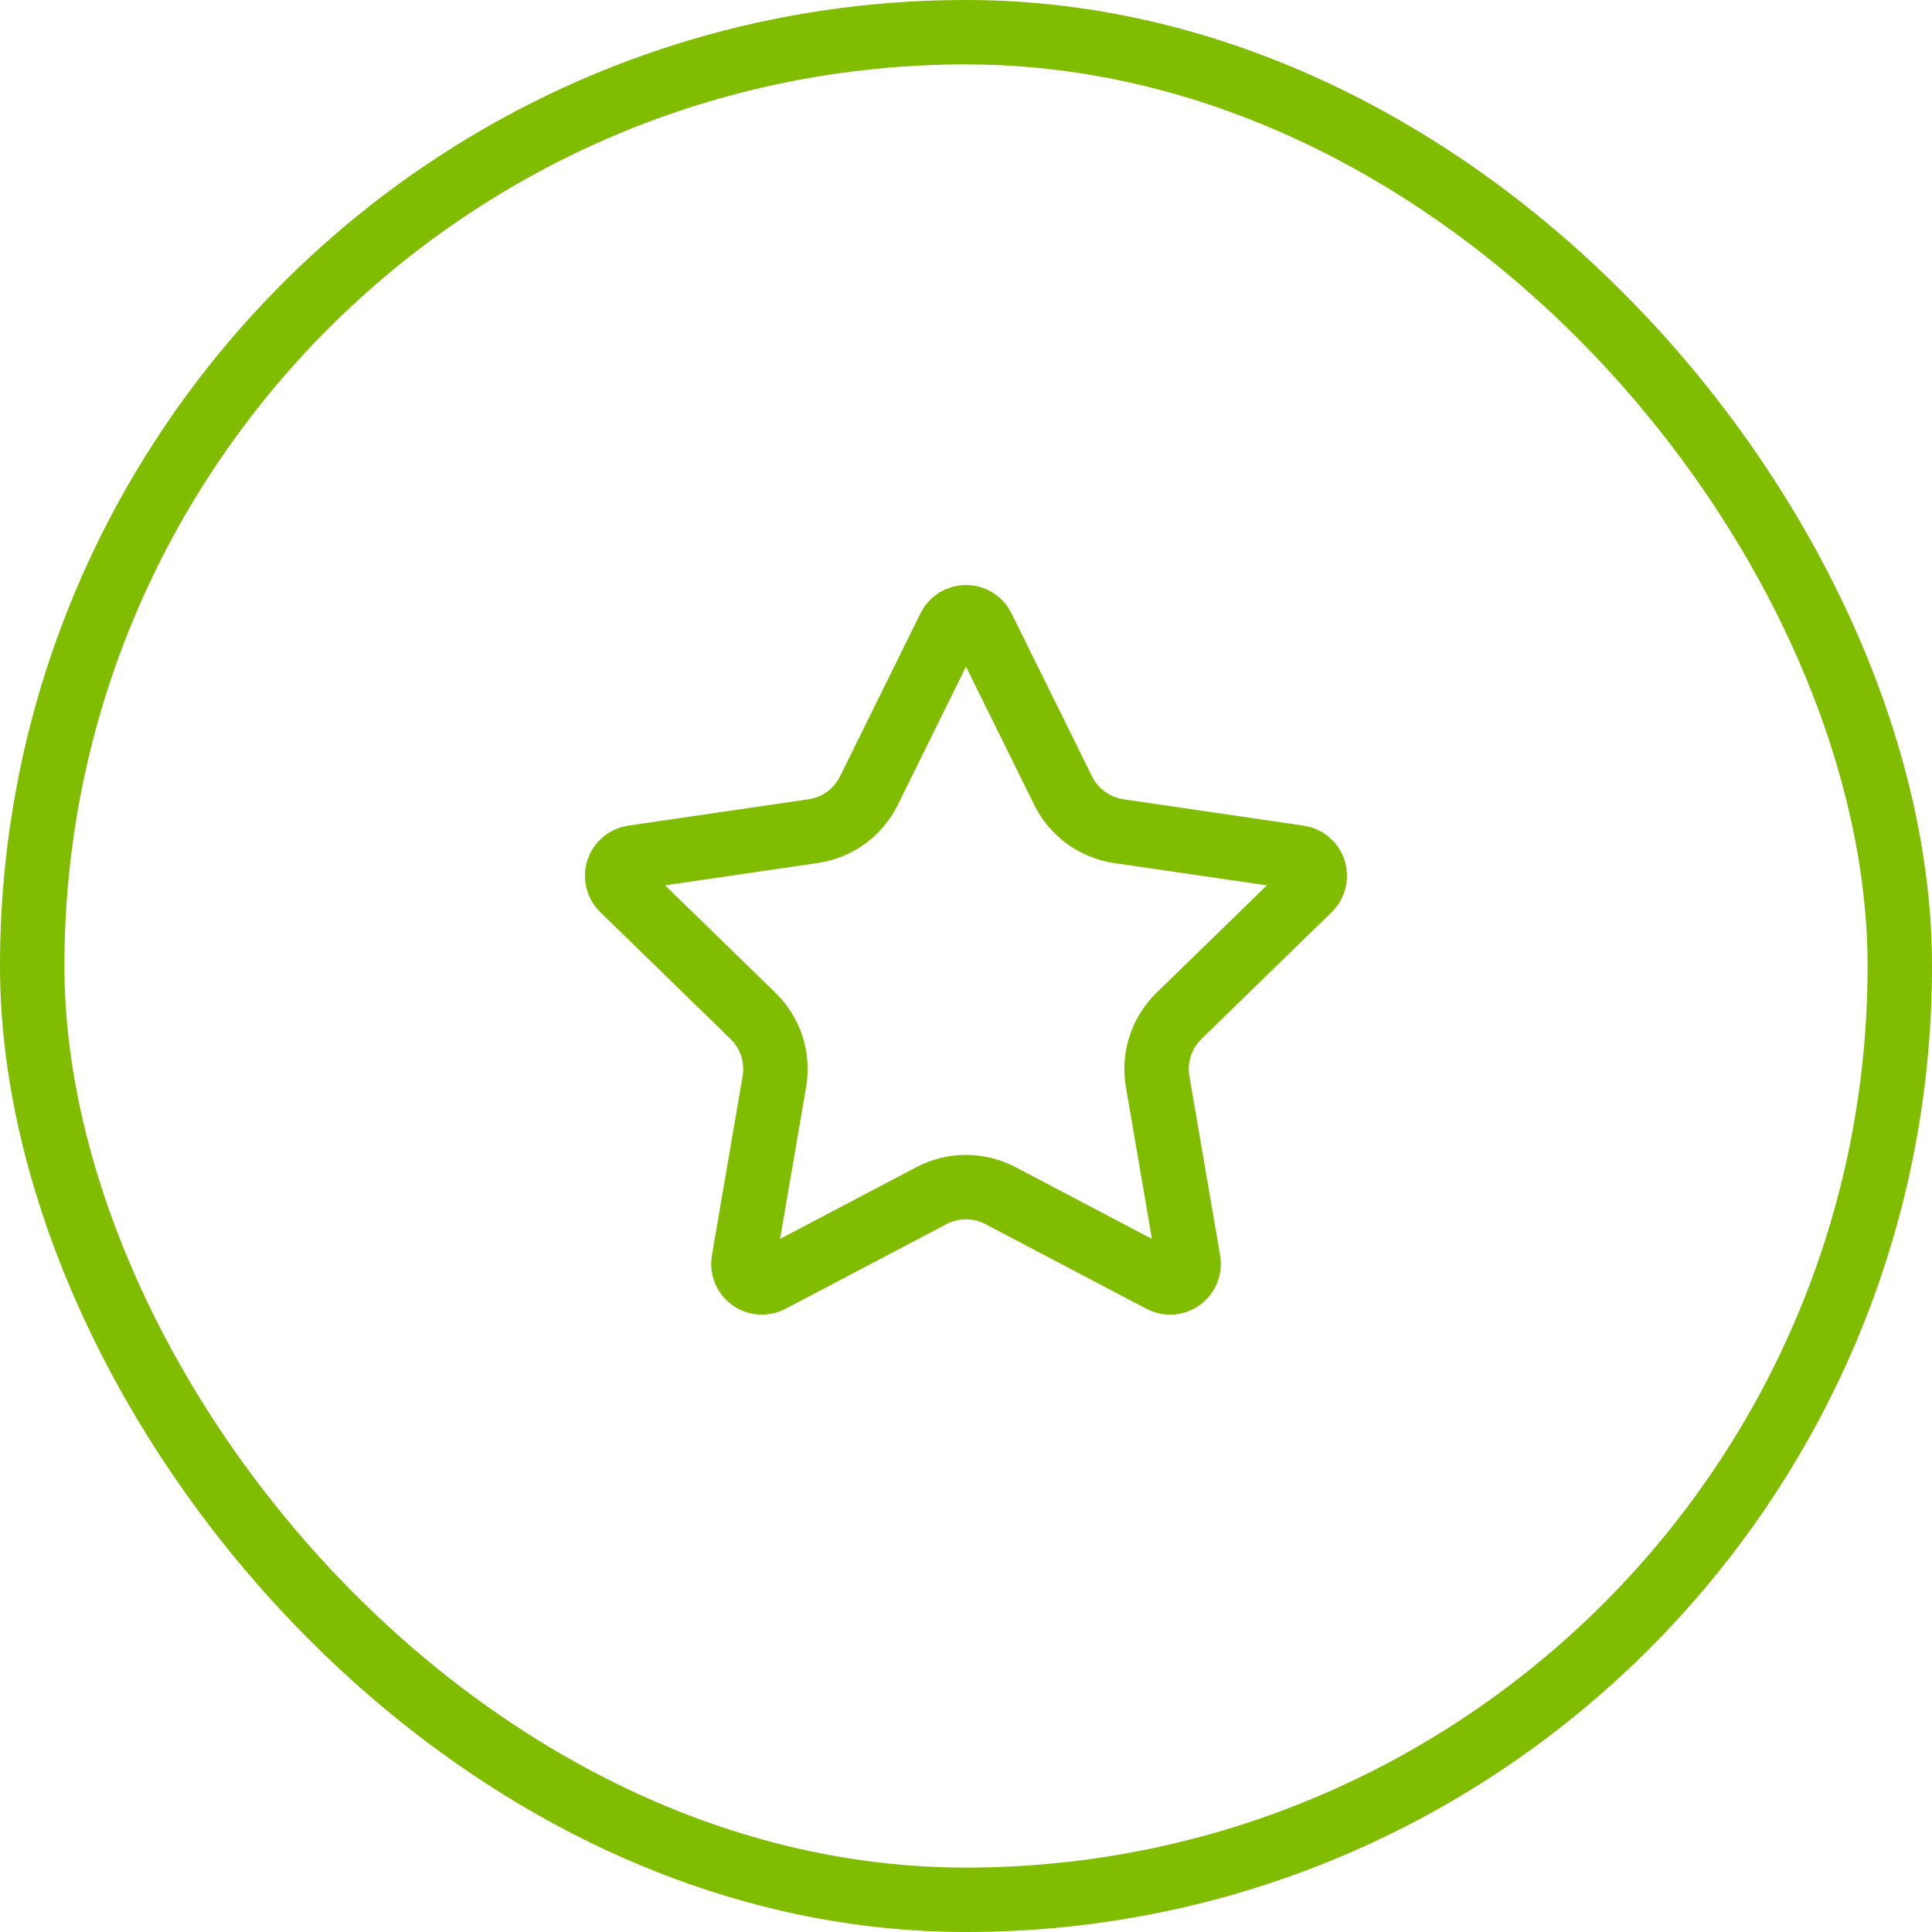
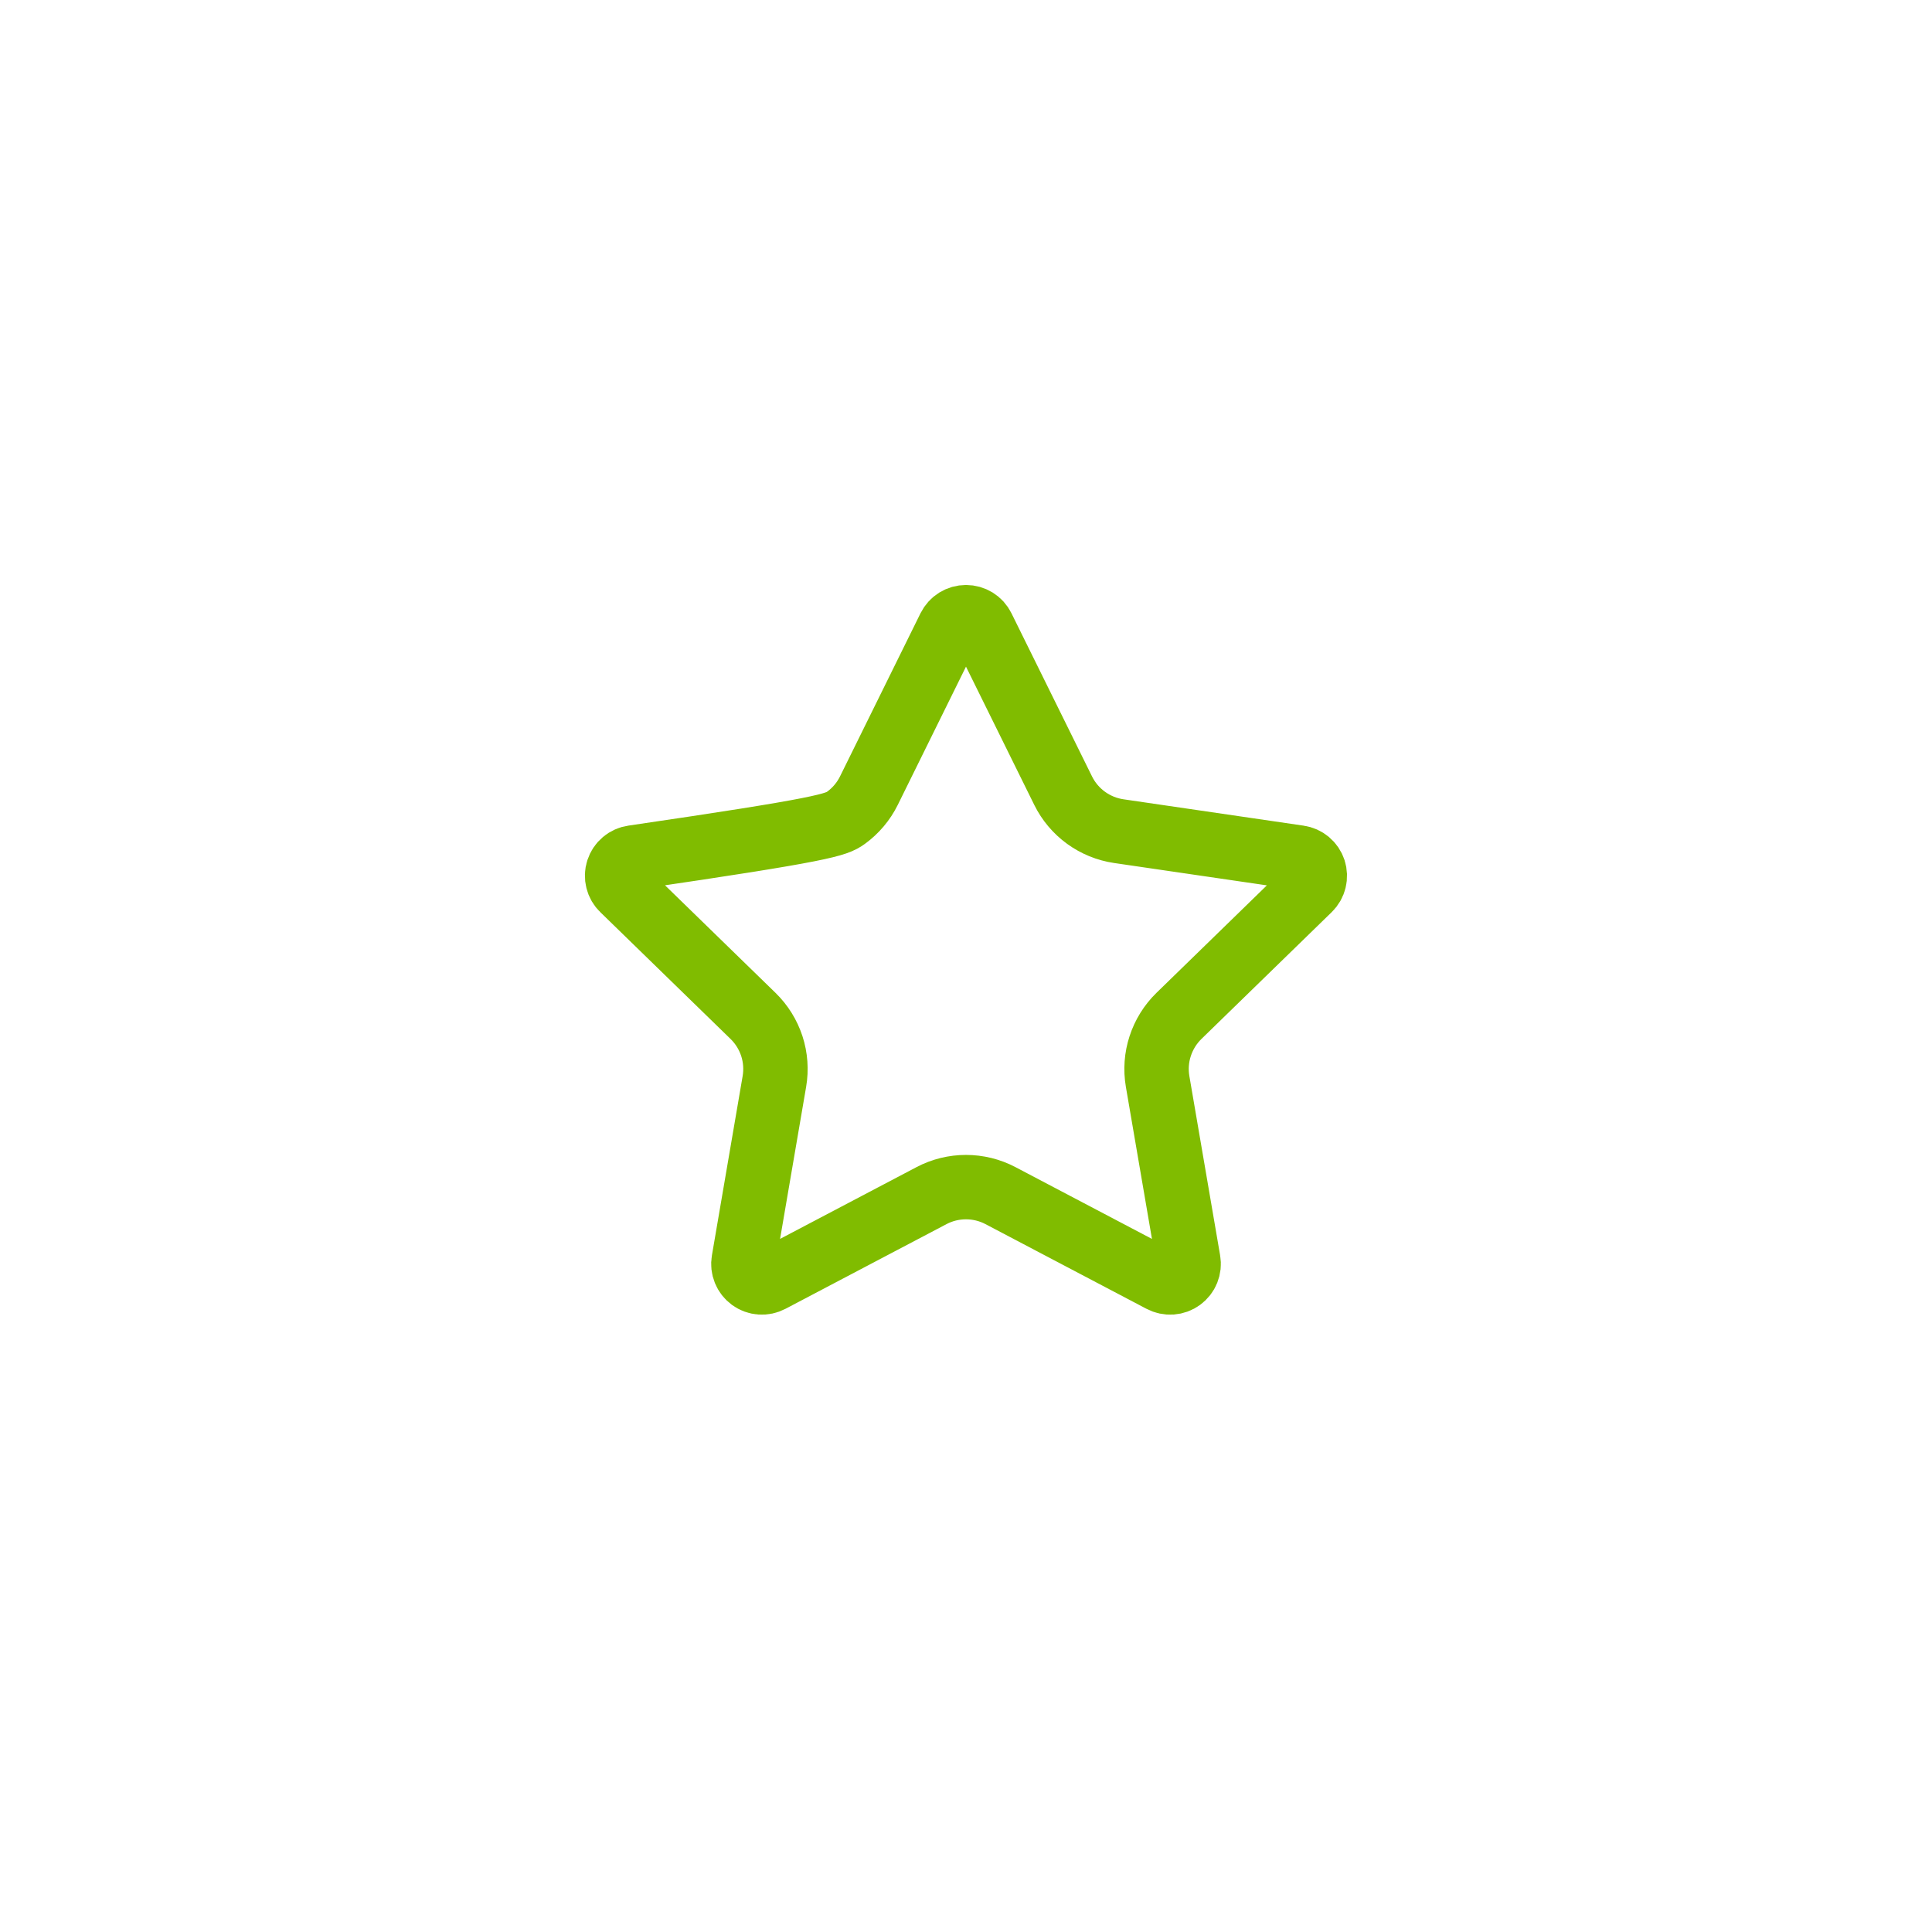
<svg xmlns="http://www.w3.org/2000/svg" width="60" height="60" viewBox="0 0 60 60" fill="none">
-   <rect x="1" y="1" width="58" height="58" rx="29" stroke="#80BC00" stroke-width="2" />
-   <path d="M29.485 19.486C29.533 19.39 29.606 19.31 29.697 19.253C29.788 19.197 29.893 19.167 30 19.167C30.107 19.167 30.212 19.197 30.303 19.253C30.394 19.31 30.467 19.39 30.514 19.486L33.017 24.555C33.182 24.889 33.425 25.177 33.726 25.396C34.027 25.615 34.377 25.758 34.745 25.812L40.341 26.631C40.447 26.646 40.547 26.691 40.629 26.76C40.711 26.829 40.772 26.92 40.805 27.021C40.838 27.123 40.842 27.233 40.816 27.337C40.791 27.441 40.737 27.535 40.66 27.61L36.612 31.551C36.346 31.811 36.146 32.133 36.031 32.487C35.915 32.841 35.888 33.218 35.951 33.586L36.906 39.154C36.925 39.26 36.913 39.369 36.873 39.469C36.833 39.569 36.765 39.655 36.678 39.718C36.591 39.782 36.488 39.819 36.38 39.827C36.273 39.834 36.166 39.811 36.071 39.761L31.068 37.13C30.738 36.957 30.372 36.867 29.999 36.867C29.627 36.867 29.26 36.957 28.931 37.13L23.929 39.761C23.834 39.811 23.727 39.834 23.619 39.826C23.512 39.819 23.409 39.781 23.323 39.718C23.236 39.654 23.168 39.568 23.128 39.468C23.088 39.369 23.076 39.26 23.095 39.154L24.049 33.587C24.112 33.219 24.085 32.842 23.97 32.487C23.854 32.133 23.654 31.811 23.387 31.551L19.34 27.611C19.262 27.537 19.208 27.442 19.182 27.337C19.156 27.233 19.159 27.123 19.193 27.021C19.226 26.919 19.287 26.828 19.369 26.759C19.452 26.689 19.552 26.645 19.658 26.63L25.254 25.812C25.622 25.758 25.972 25.616 26.274 25.397C26.575 25.178 26.819 24.889 26.984 24.555L29.485 19.486Z" stroke="#80BC00" stroke-width="2" stroke-linecap="round" stroke-linejoin="round" />
+   <path d="M29.485 19.486C29.533 19.39 29.606 19.31 29.697 19.253C29.788 19.197 29.893 19.167 30 19.167C30.107 19.167 30.212 19.197 30.303 19.253C30.394 19.31 30.467 19.39 30.514 19.486L33.017 24.555C33.182 24.889 33.425 25.177 33.726 25.396C34.027 25.615 34.377 25.758 34.745 25.812L40.341 26.631C40.447 26.646 40.547 26.691 40.629 26.76C40.711 26.829 40.772 26.92 40.805 27.021C40.838 27.123 40.842 27.233 40.816 27.337C40.791 27.441 40.737 27.535 40.66 27.61L36.612 31.551C36.346 31.811 36.146 32.133 36.031 32.487C35.915 32.841 35.888 33.218 35.951 33.586L36.906 39.154C36.925 39.26 36.913 39.369 36.873 39.469C36.833 39.569 36.765 39.655 36.678 39.718C36.591 39.782 36.488 39.819 36.38 39.827C36.273 39.834 36.166 39.811 36.071 39.761L31.068 37.13C30.738 36.957 30.372 36.867 29.999 36.867C29.627 36.867 29.26 36.957 28.931 37.13L23.929 39.761C23.834 39.811 23.727 39.834 23.619 39.826C23.512 39.819 23.409 39.781 23.323 39.718C23.236 39.654 23.168 39.568 23.128 39.468C23.088 39.369 23.076 39.26 23.095 39.154L24.049 33.587C24.112 33.219 24.085 32.842 23.97 32.487C23.854 32.133 23.654 31.811 23.387 31.551L19.34 27.611C19.262 27.537 19.208 27.442 19.182 27.337C19.156 27.233 19.159 27.123 19.193 27.021C19.226 26.919 19.287 26.828 19.369 26.759C19.452 26.689 19.552 26.645 19.658 26.63C25.622 25.758 25.972 25.616 26.274 25.397C26.575 25.178 26.819 24.889 26.984 24.555L29.485 19.486Z" stroke="#80BC00" stroke-width="2" stroke-linecap="round" stroke-linejoin="round" />
</svg>